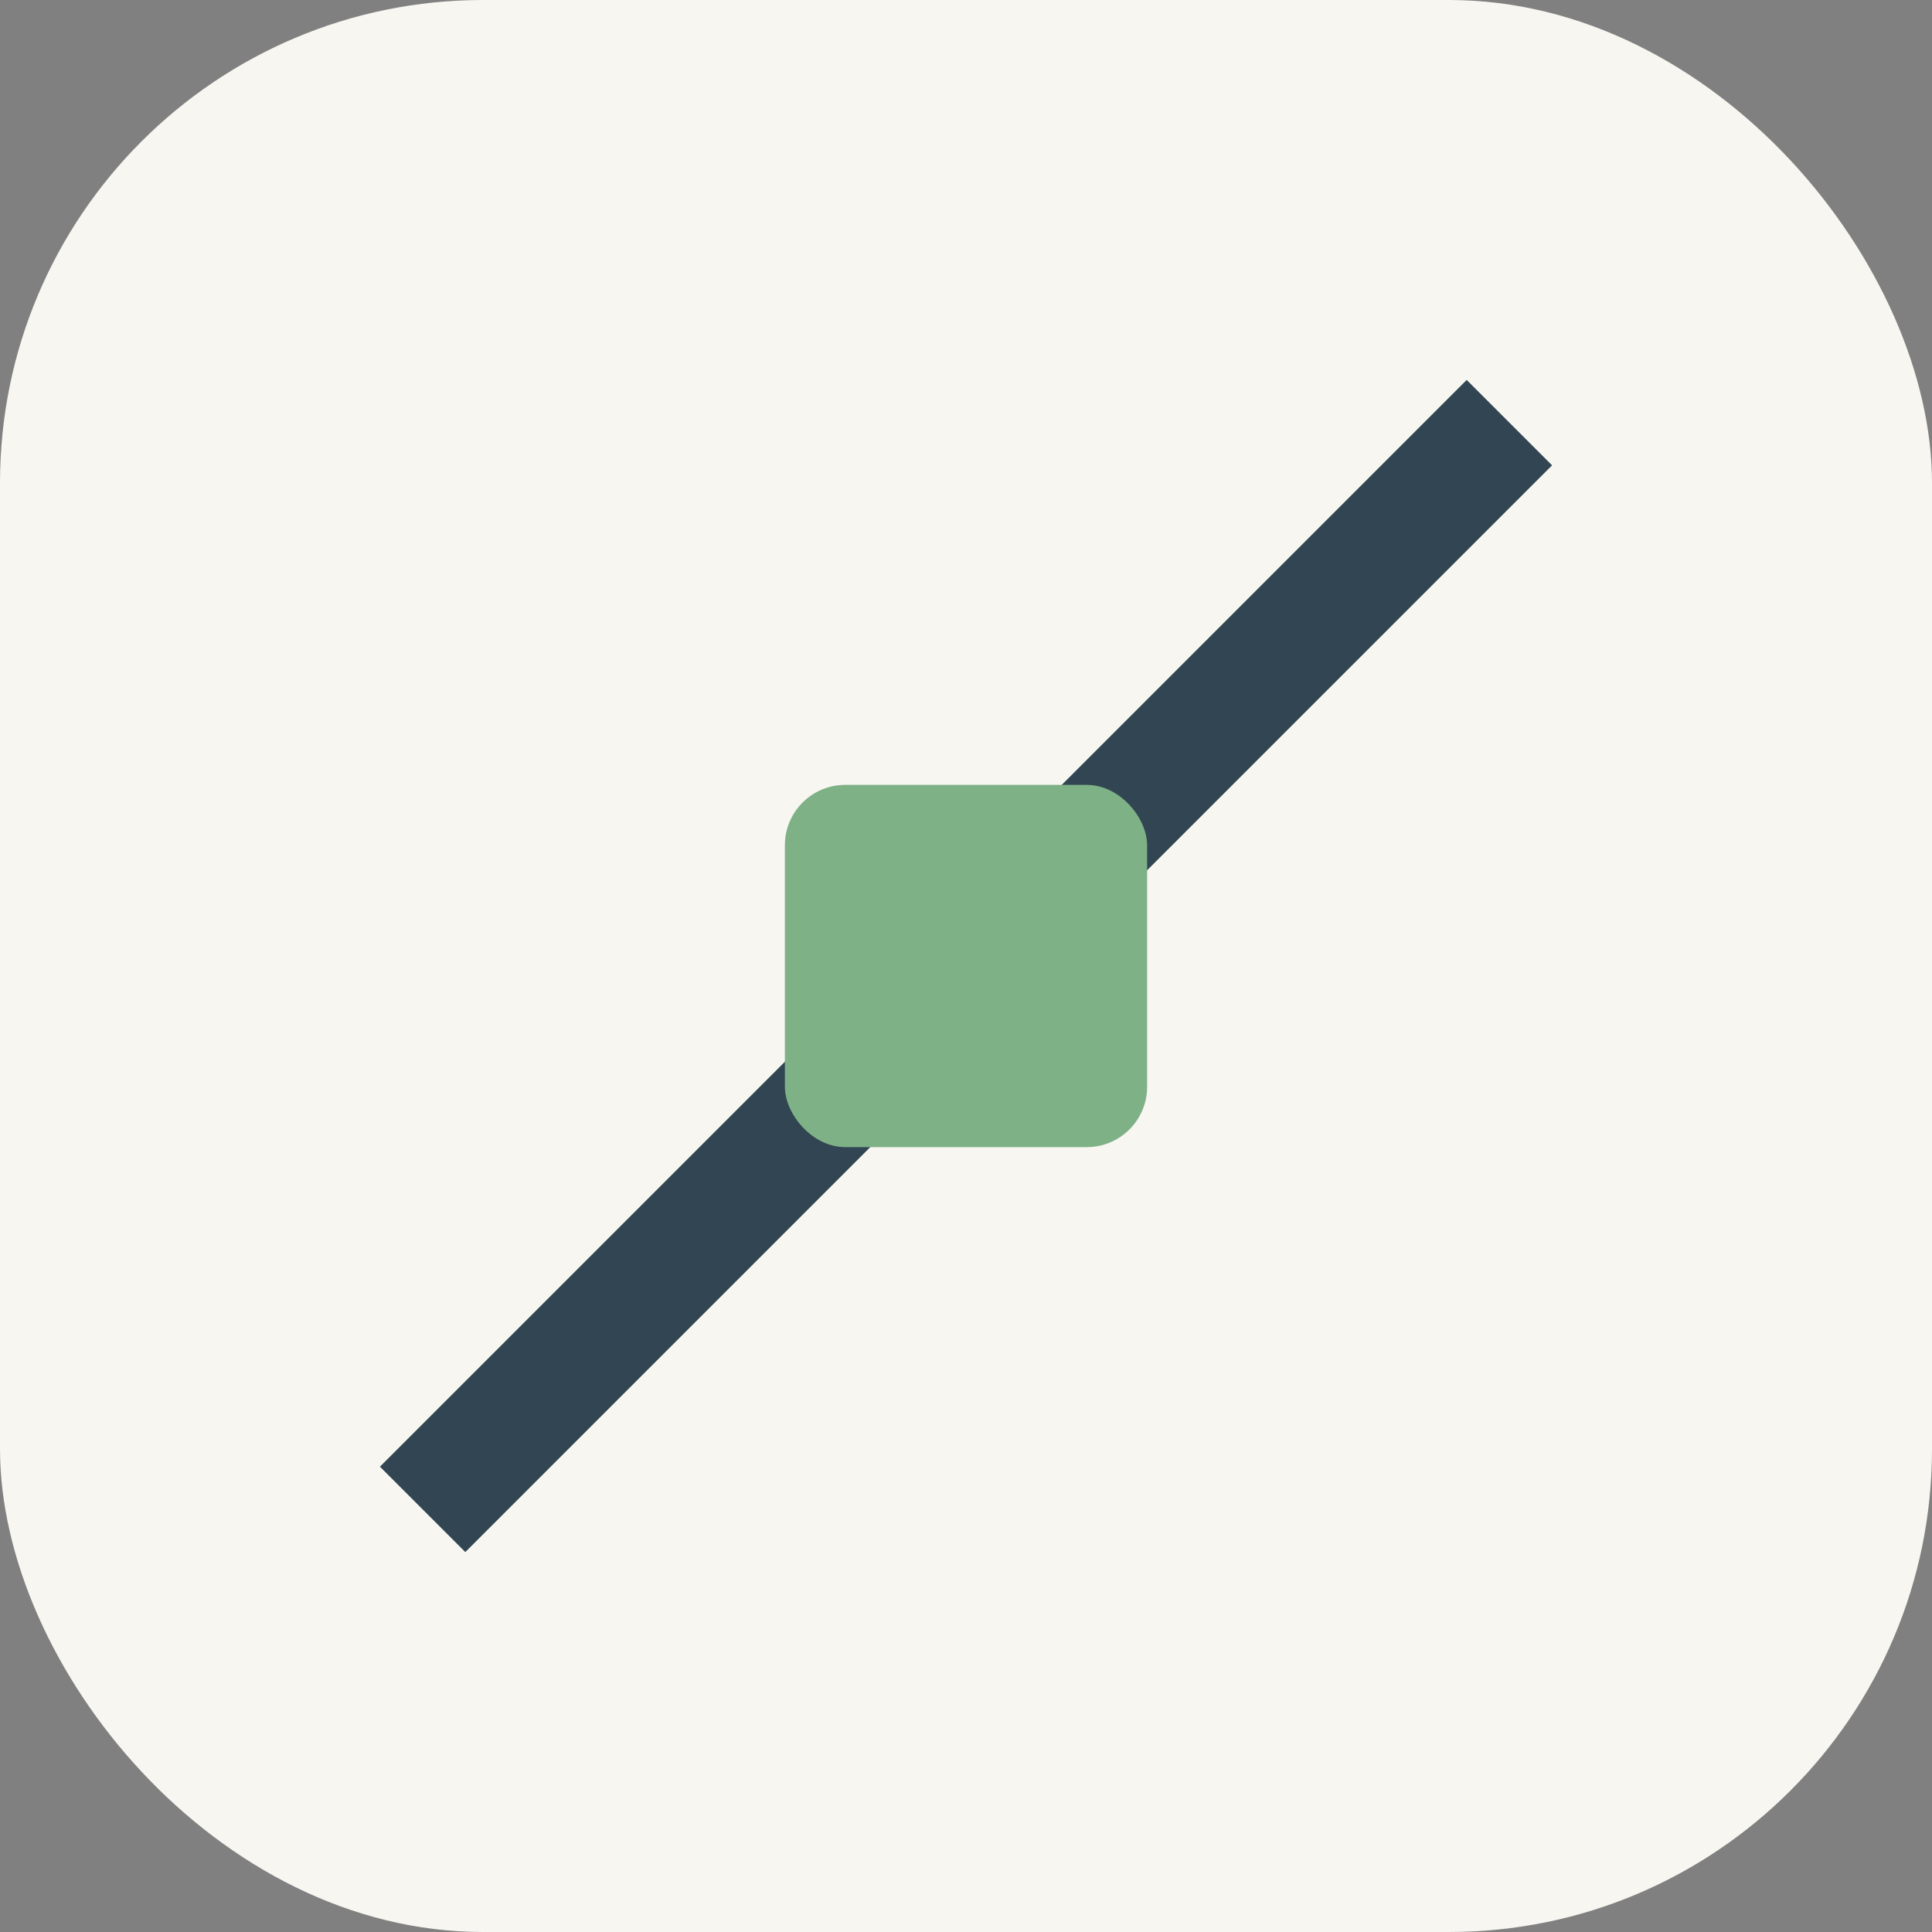
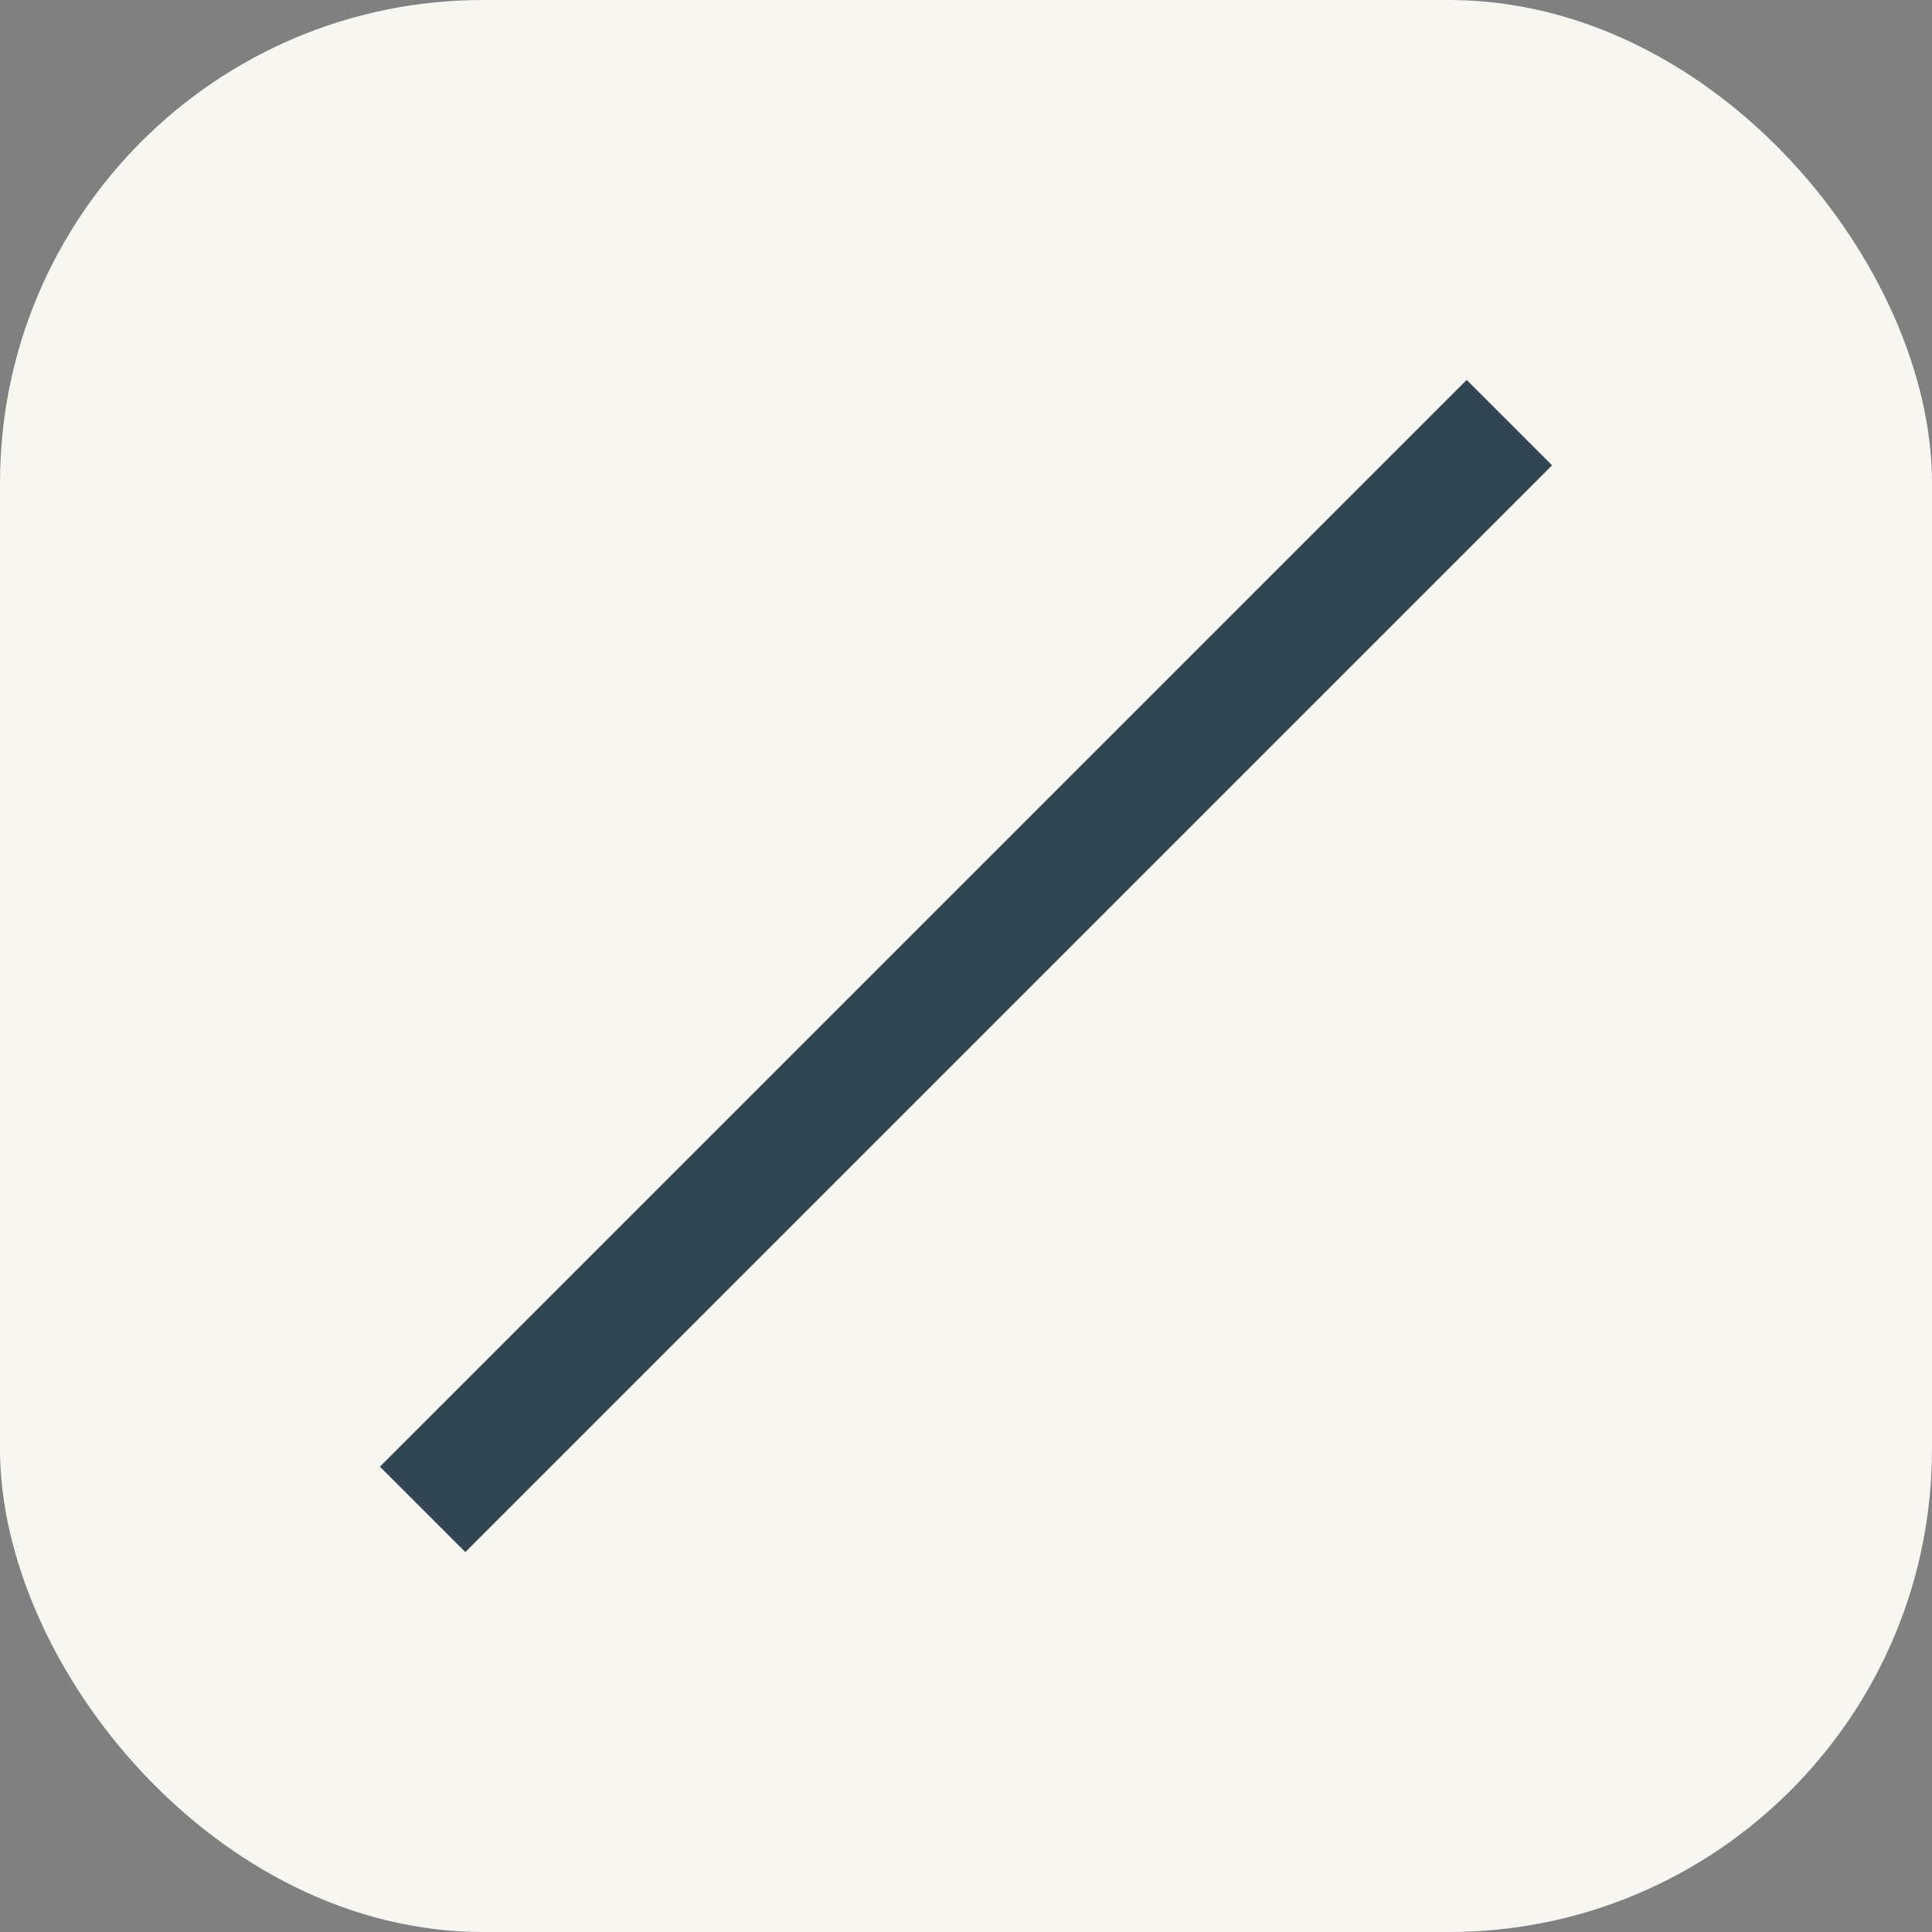
<svg xmlns="http://www.w3.org/2000/svg" width="32" height="32" viewBox="0 0 32 32">
  <rect x="0" y="0" width="32" height="32" fill="#808080" stroke="none" />
  <rect width="32" height="32" rx="8" fill="#F8F6F1" />
  <path d="M7 25l18-18M11 21l10-10" stroke="#314552" stroke-width="2" />
-   <rect x="13" y="13" width="6" height="6" rx="1" fill="#7EB186" />
</svg>